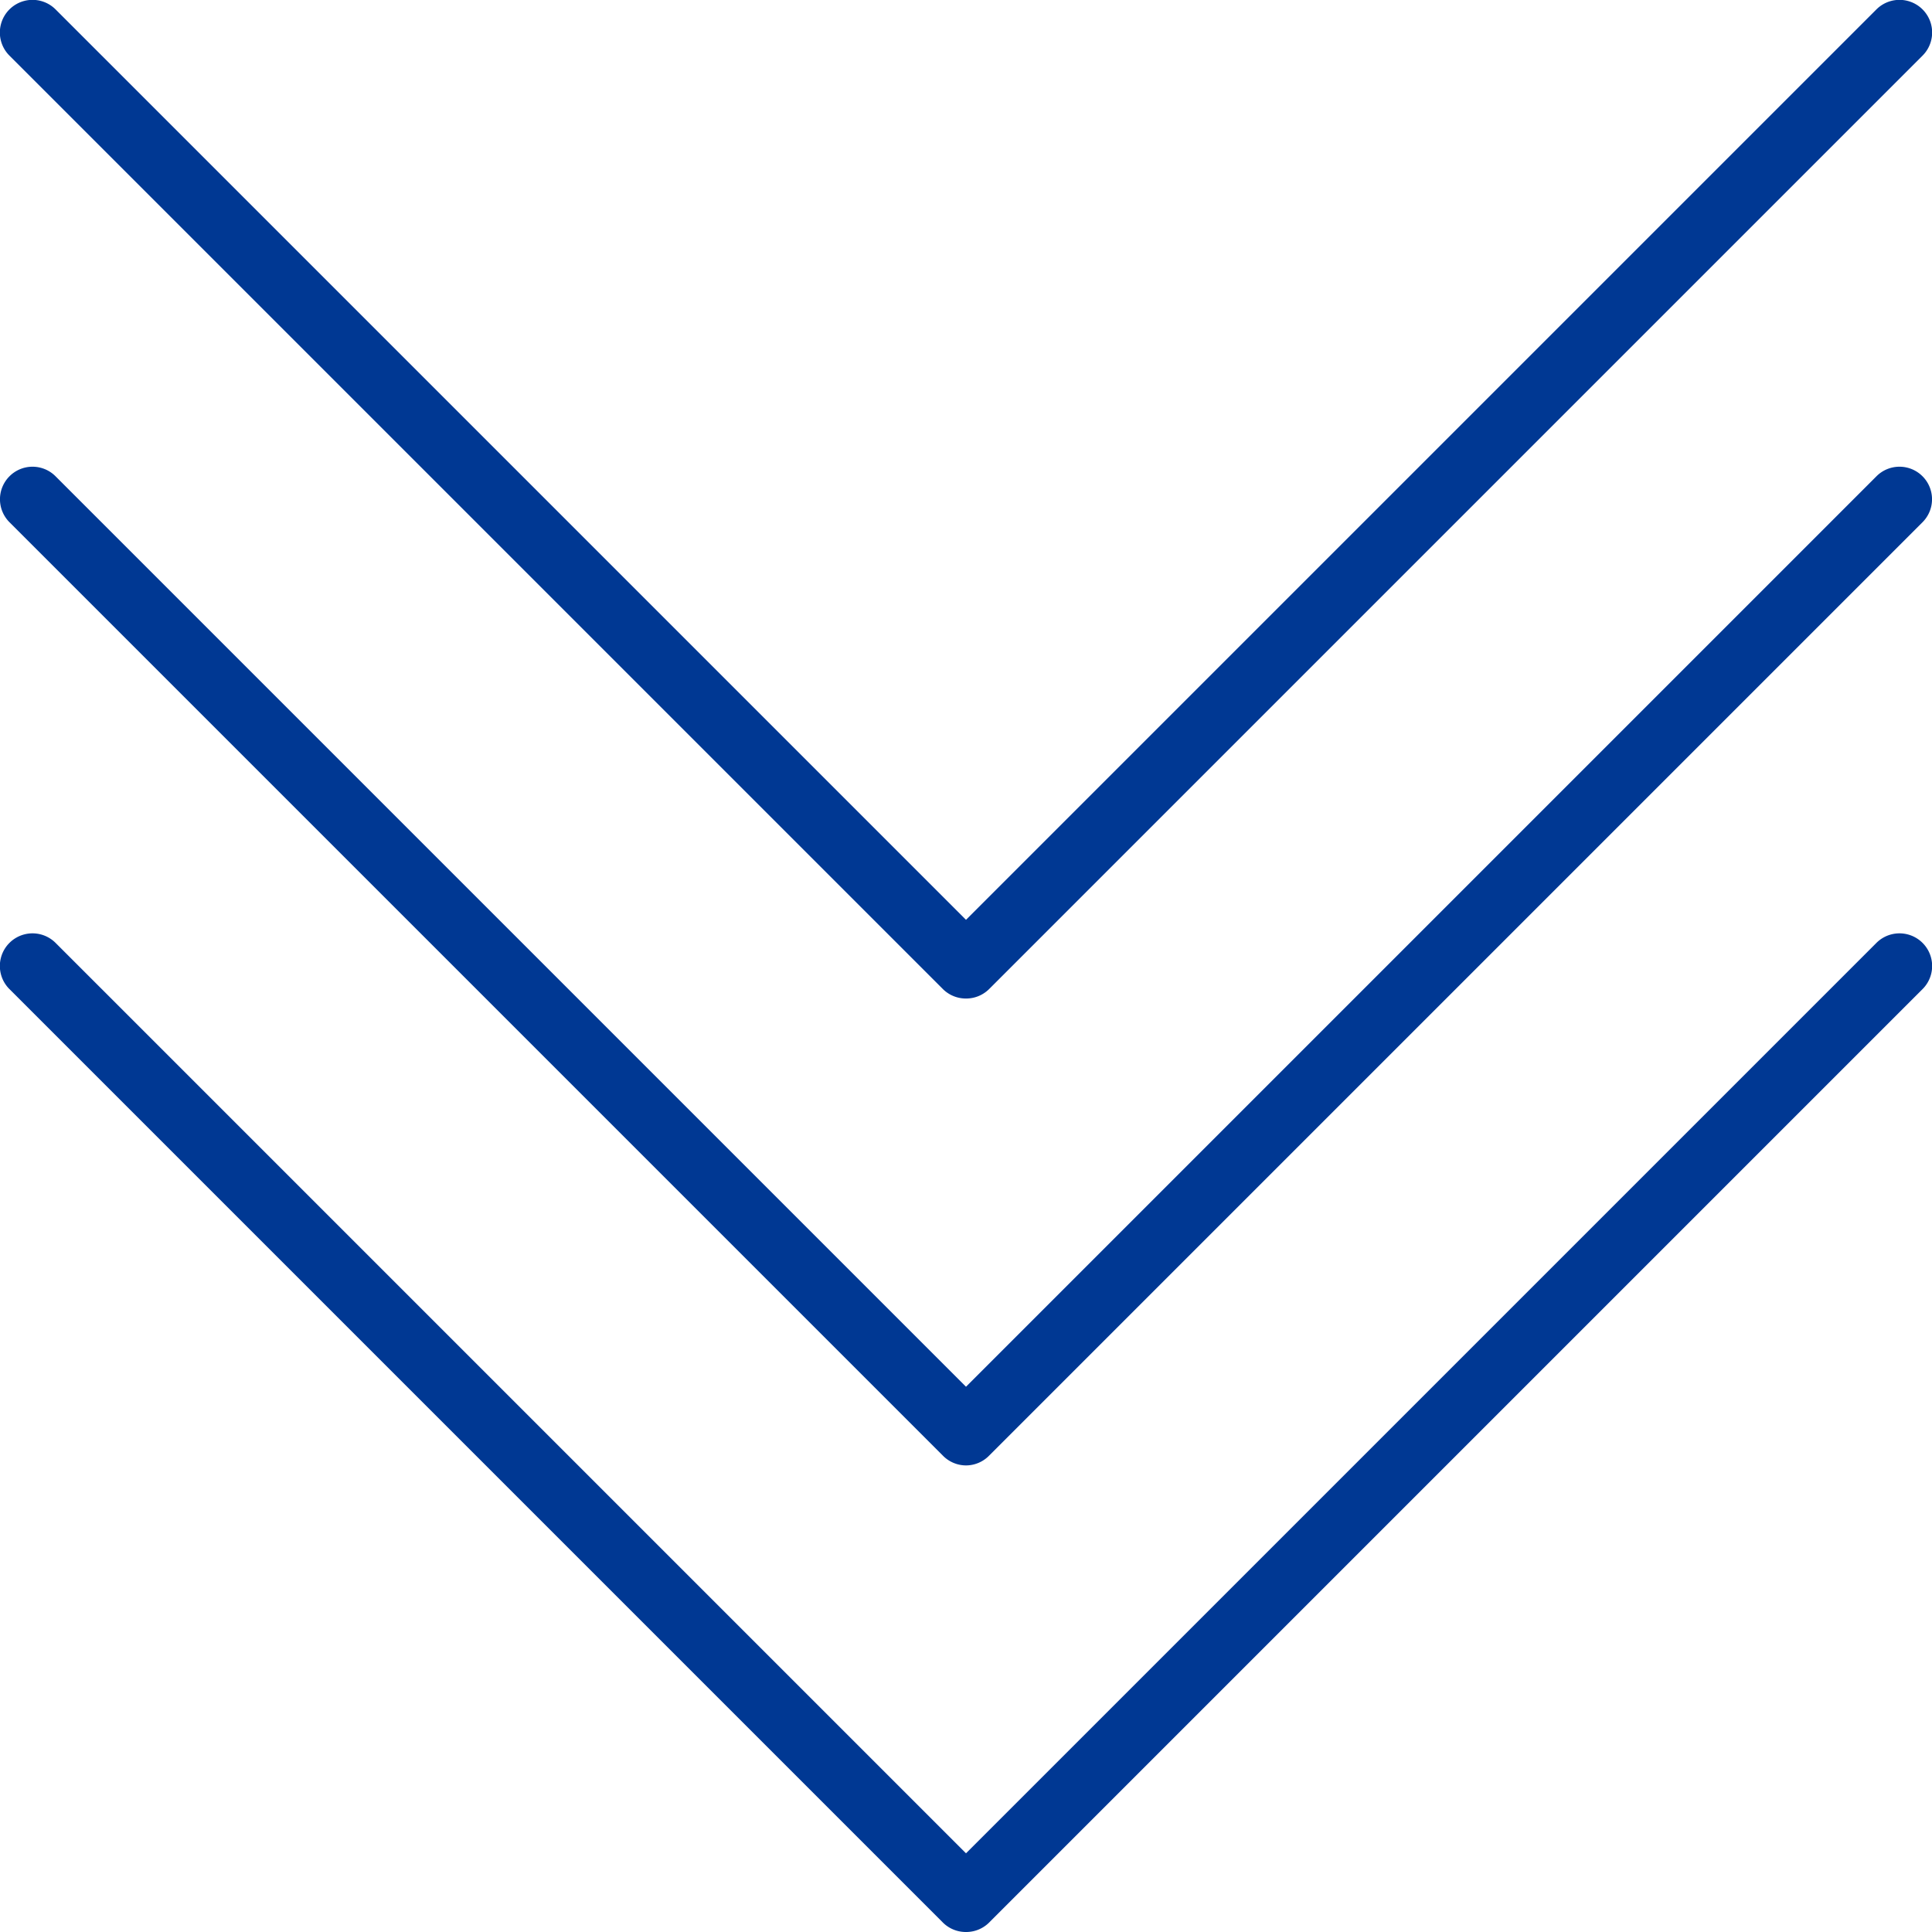
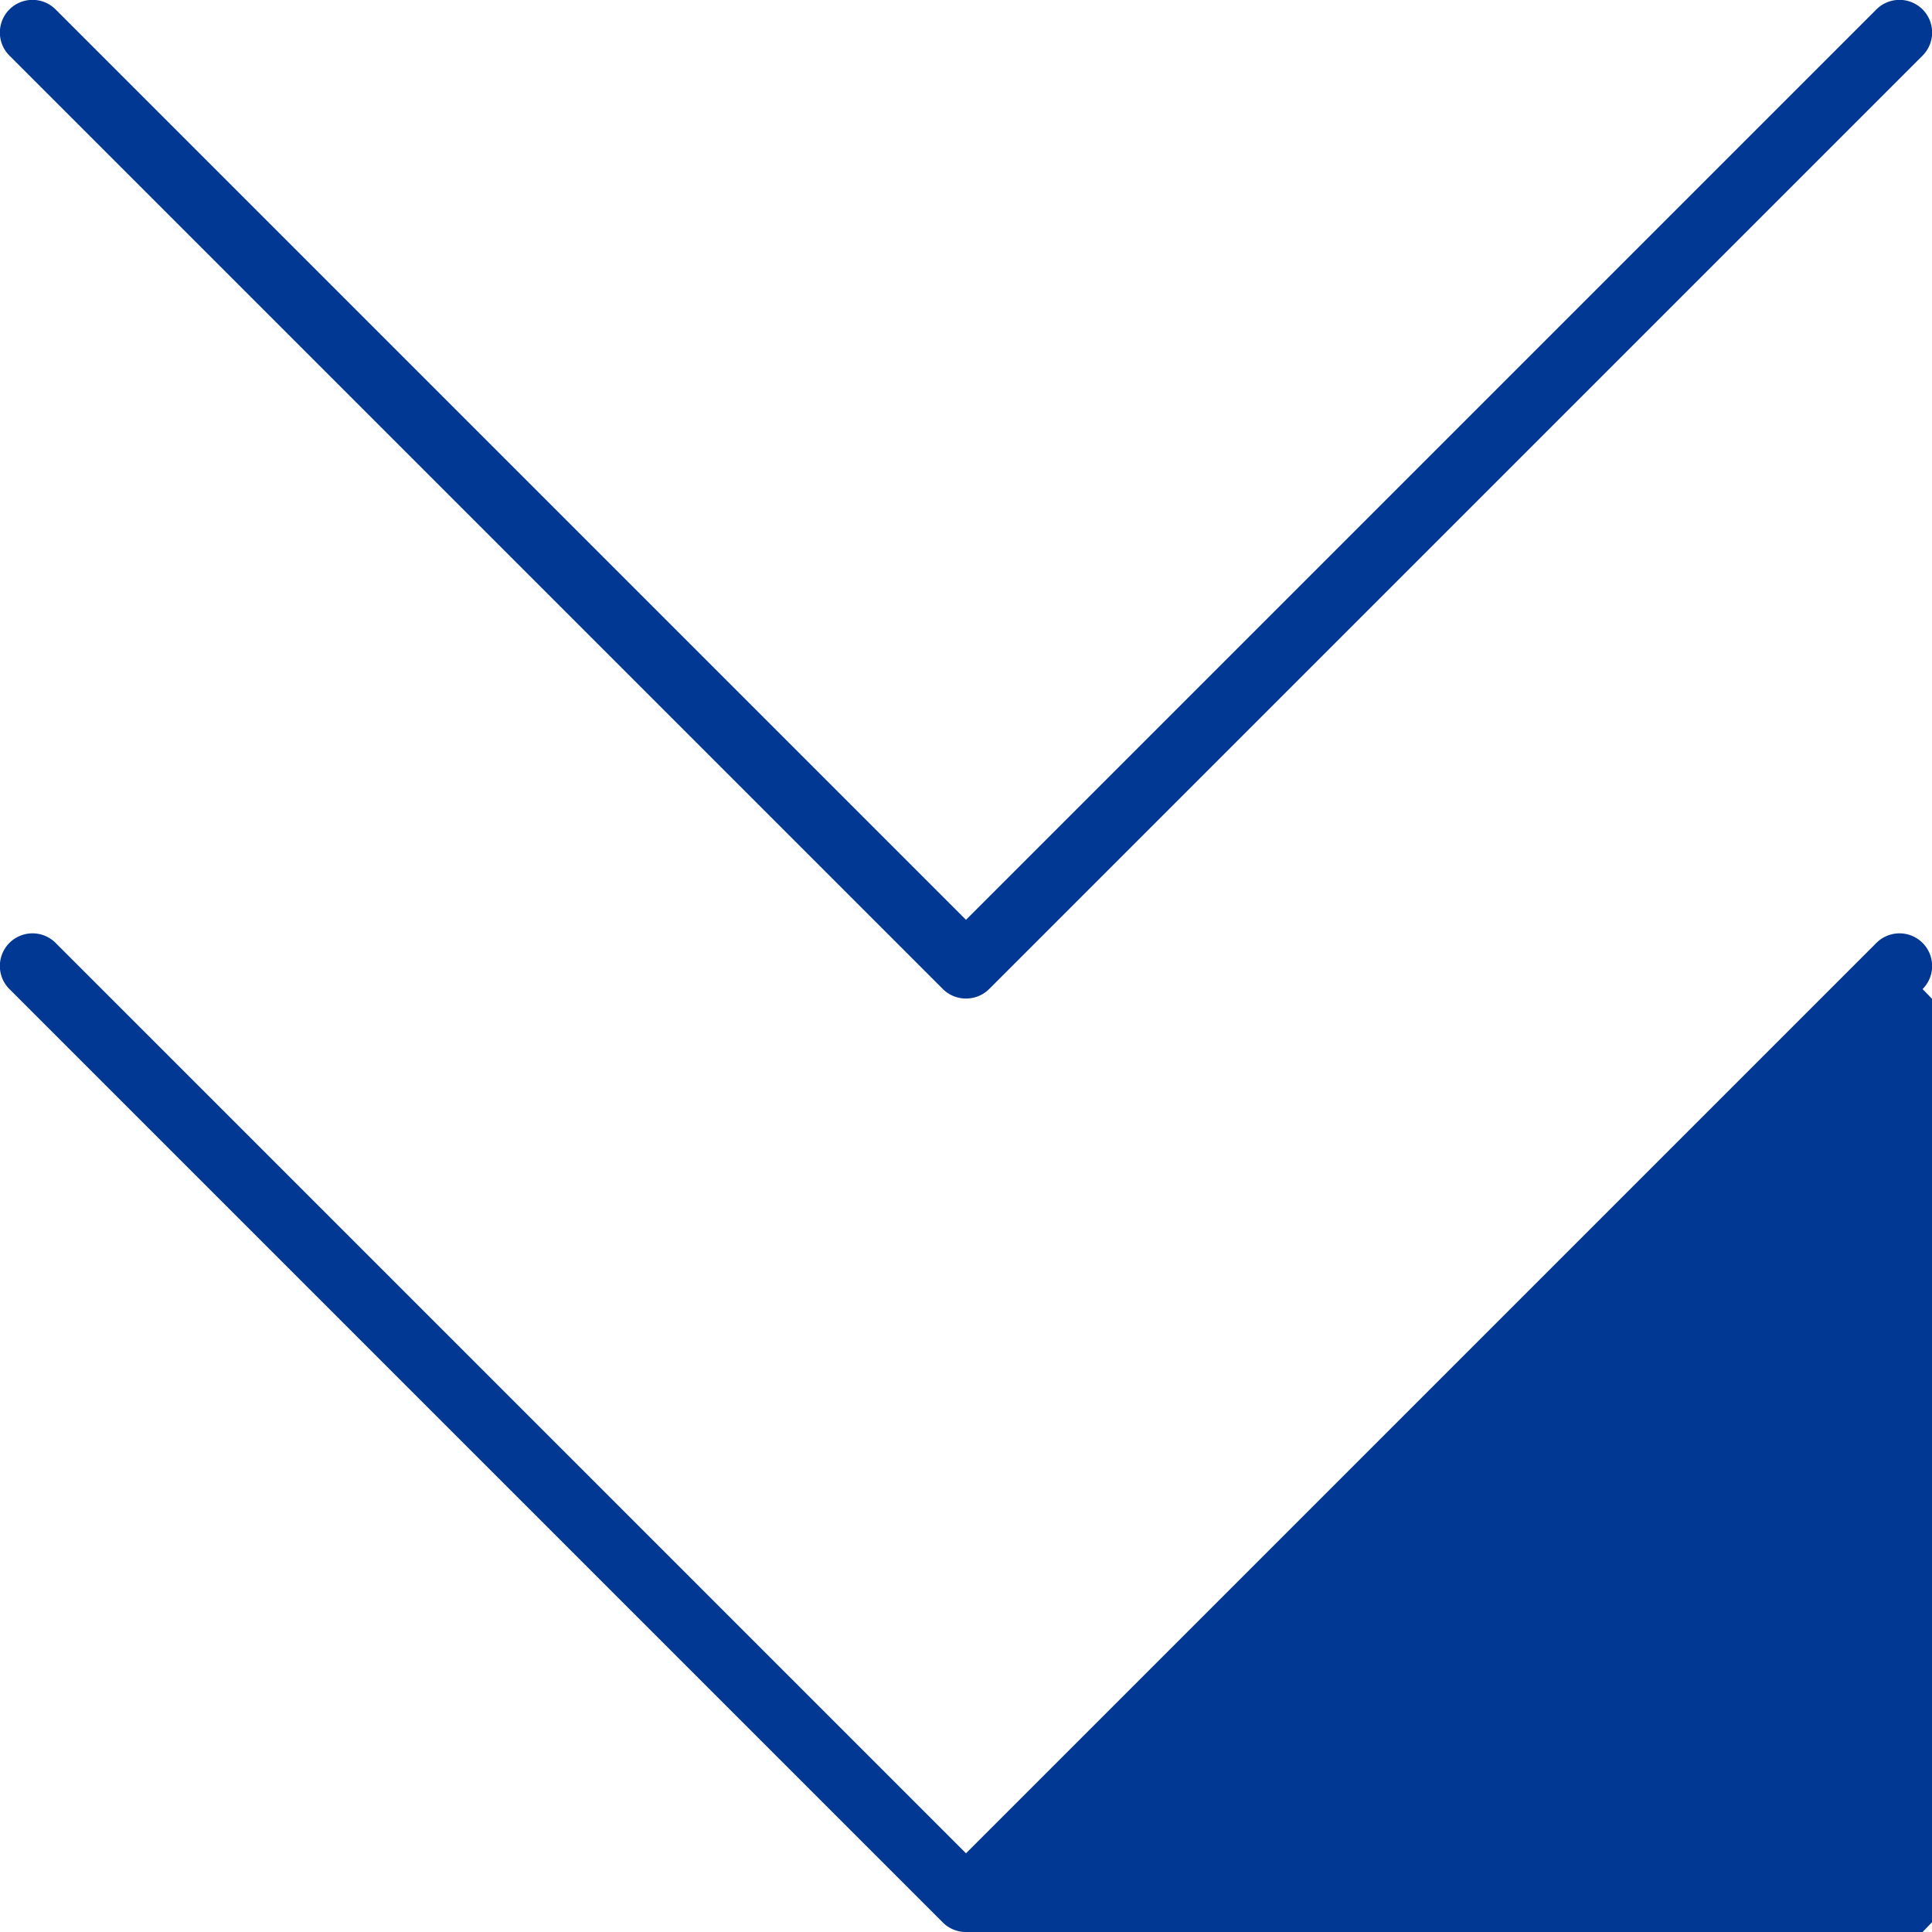
<svg xmlns="http://www.w3.org/2000/svg" viewBox="0 0 59.42 59.42">
  <defs>
    <style>.cls-1{fill:#003893;}</style>
  </defs>
  <title>steps-icon-1</title>
  <g id="图层_2" data-name="图层 2">
    <g id="图层_1-2" data-name="图层 1">
      <path class="cls-1" d="M29.71,30.71a1,1,0,0,1-.71-.29L.29,1.71A1,1,0,0,1,1.71.29l28,28,28-28a1,1,0,1,1,1.42,1.42L30.42,30.42A1,1,0,0,1,29.71,30.71Z" />
-       <path class="cls-1" d="M29.71,45.07a1,1,0,0,1-.71-.3L.29,16.06a1,1,0,0,1,0-1.41,1,1,0,0,1,1.42,0l28,28,28-28a1,1,0,0,1,1.42,0,1,1,0,0,1,0,1.41L30.42,44.77A1,1,0,0,1,29.71,45.07Z" />
-       <path class="cls-1" d="M29.71,59.42a1,1,0,0,1-.71-.29L.29,30.42A1,1,0,0,1,1.71,29l28,28,28-28a1,1,0,0,1,1.42,1.42L30.42,59.13A1,1,0,0,1,29.71,59.42Z" />
+       <path class="cls-1" d="M29.71,59.42a1,1,0,0,1-.71-.29L.29,30.42A1,1,0,0,1,1.71,29l28,28,28-28a1,1,0,0,1,1.42,1.42A1,1,0,0,1,29.71,59.42Z" />
    </g>
  </g>
</svg>